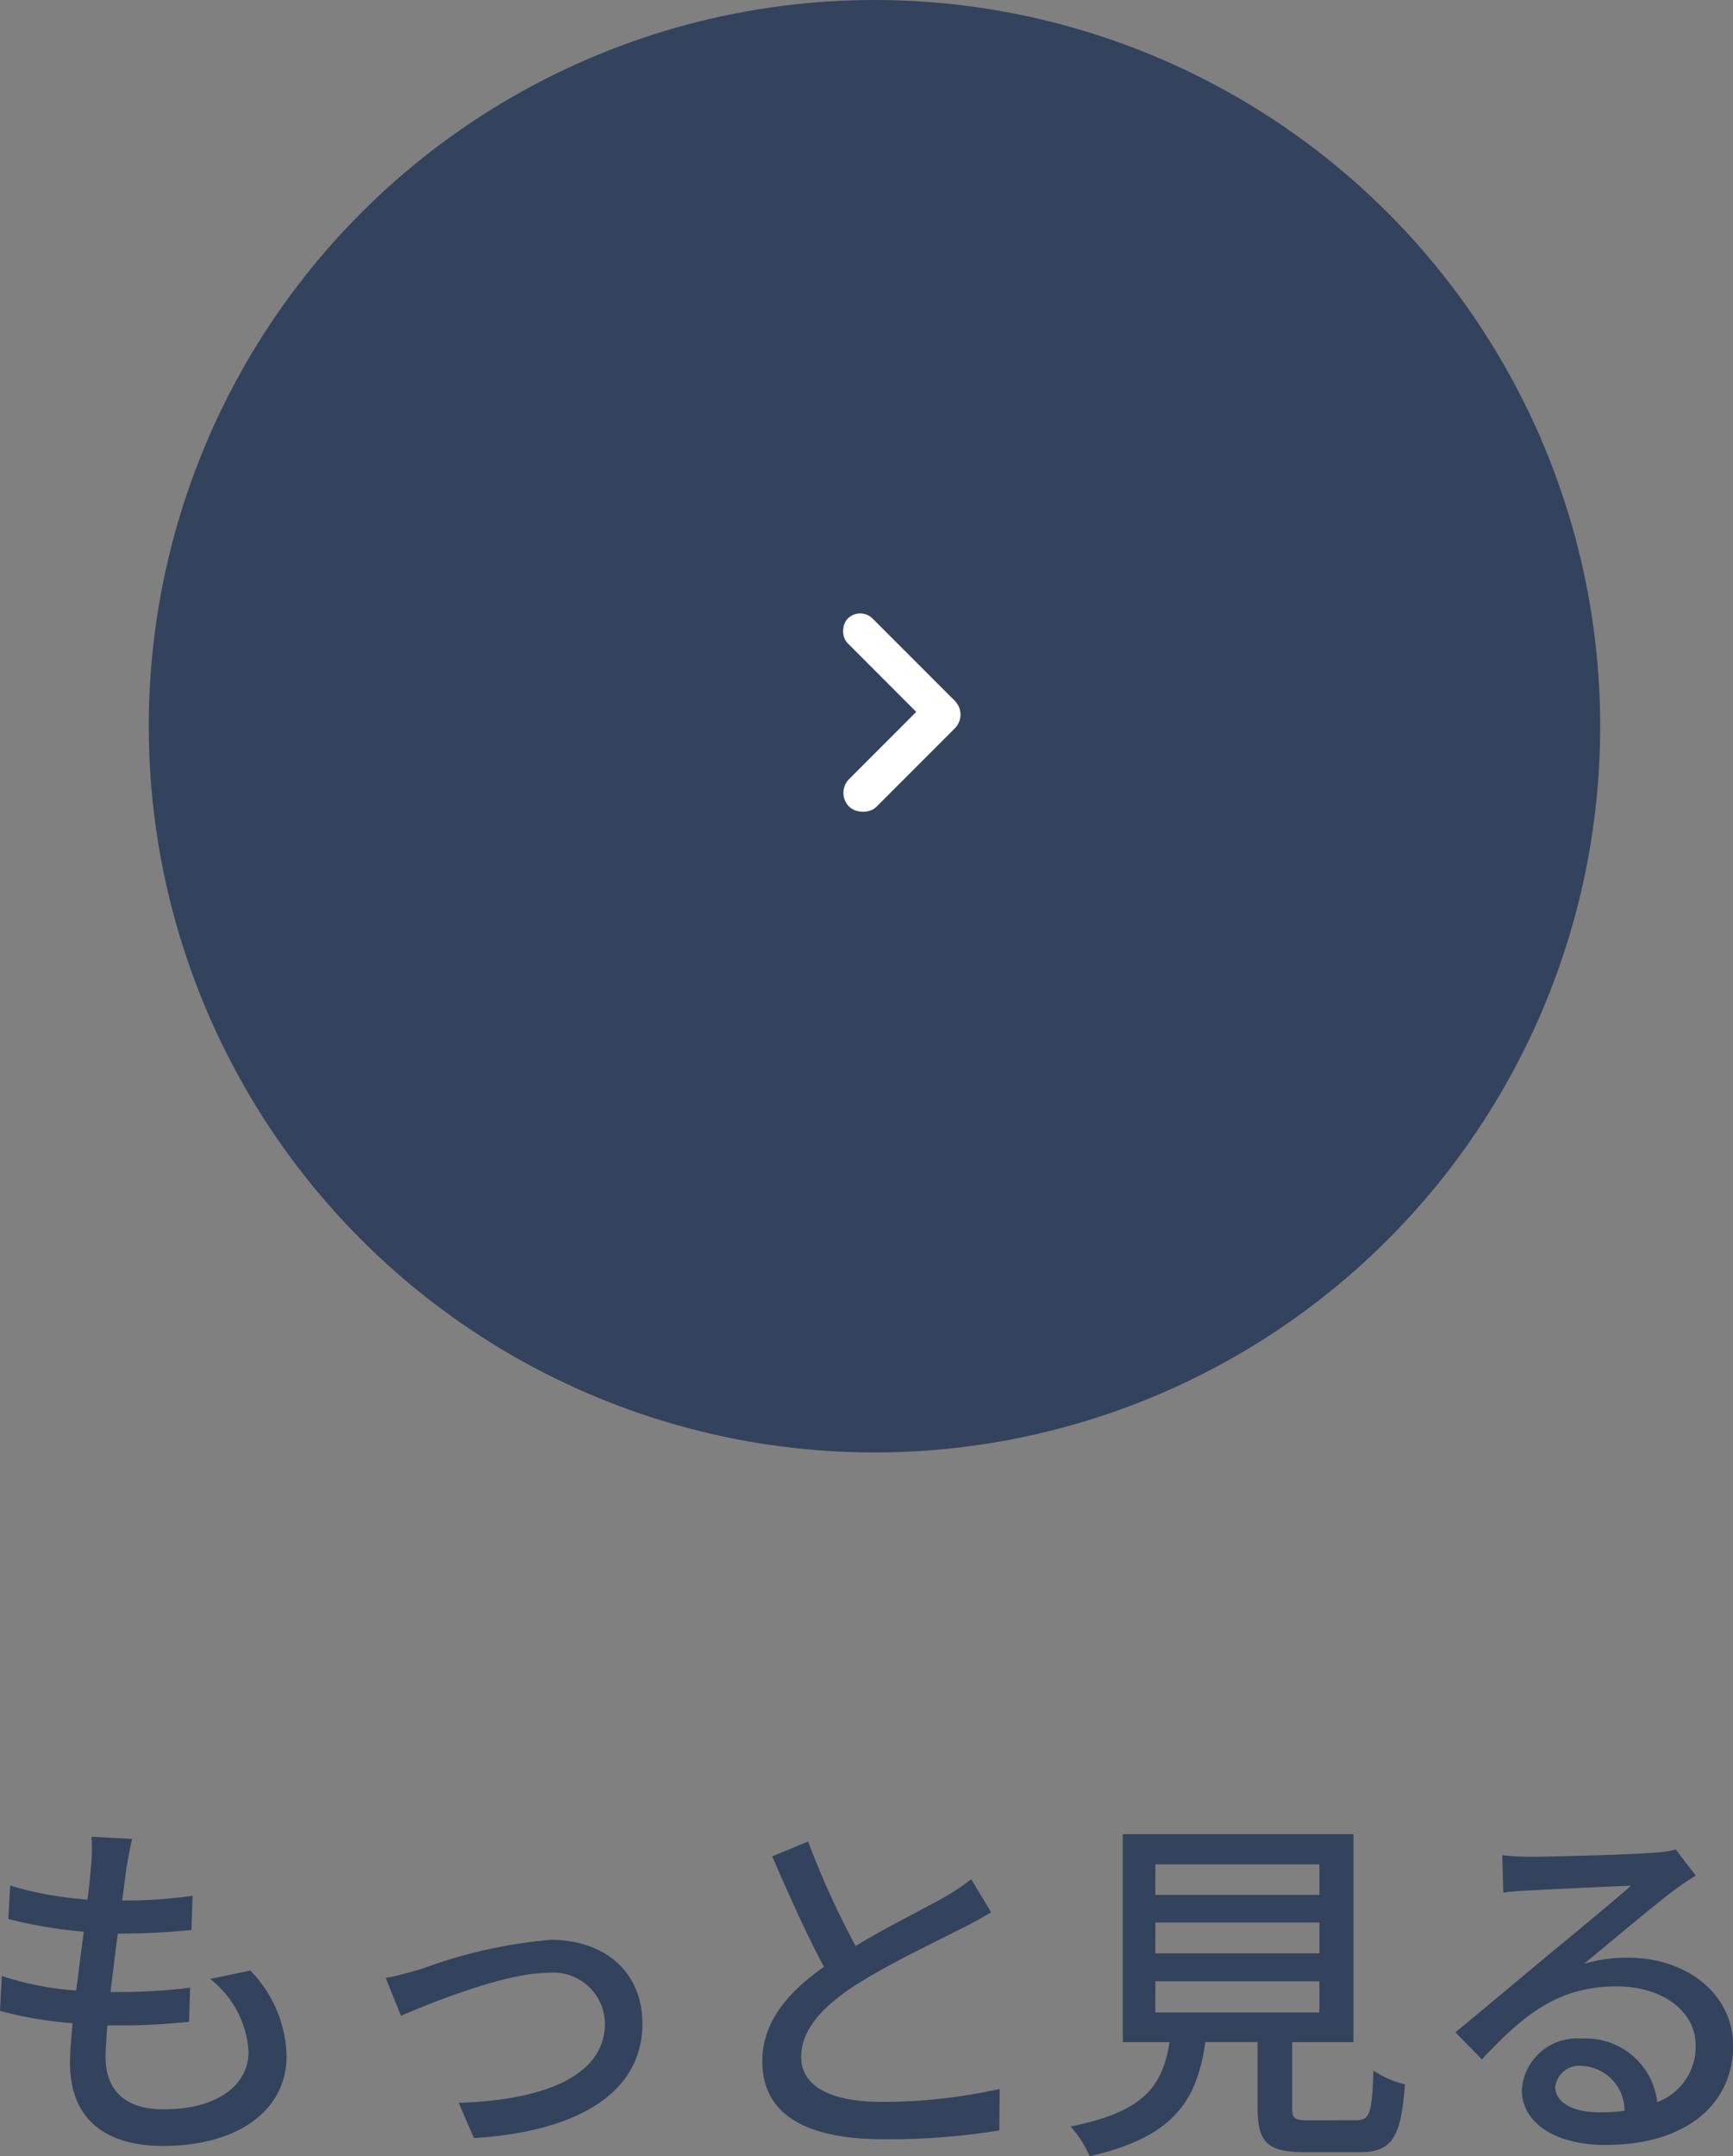
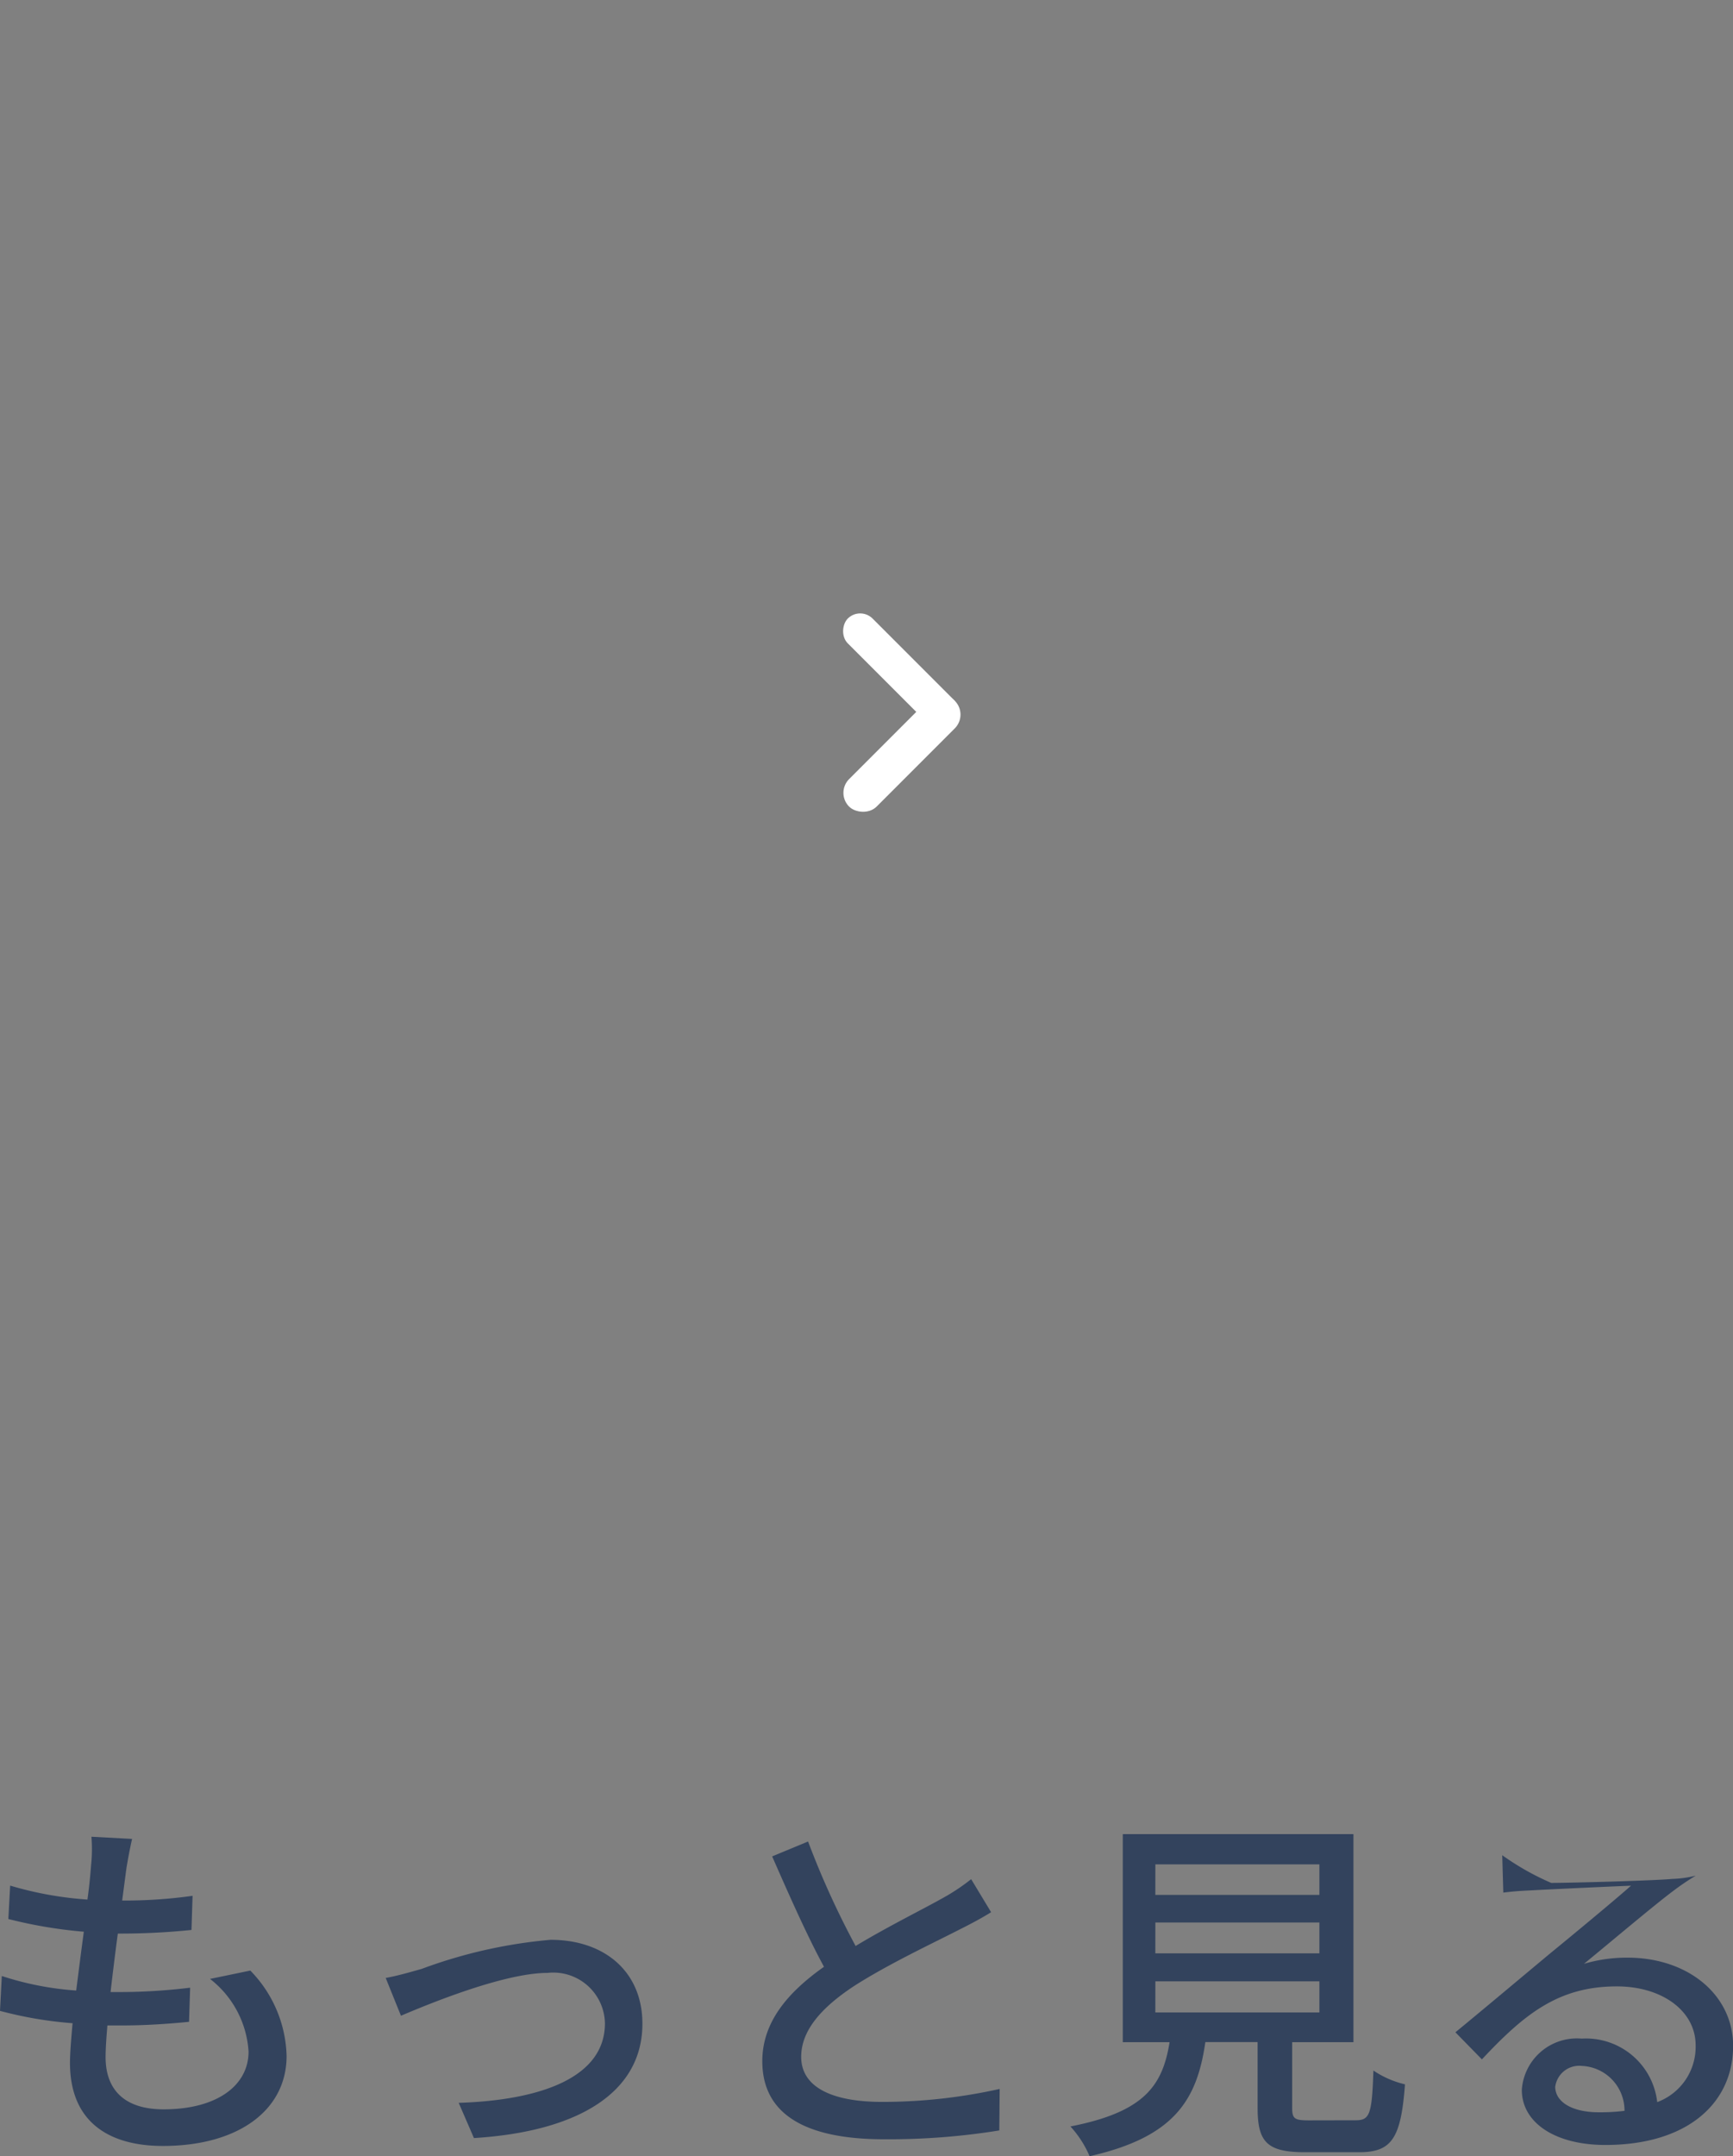
<svg xmlns="http://www.w3.org/2000/svg" width="66.864" height="83.134" viewBox="0 0 66.864 83.134">
  <rect x="0" y="0" width="66.864" height="83.134" fill="#808080" stroke="none" />
  <g id="more_contents" transform="translate(-1051.26 -2005)">
-     <path id="パス_50186" data-name="パス 50186" d="M-28.644-11.1l-1.568-.084a5.928,5.928,0,0,1-.014,1.106c-.028.364-.07.812-.14,1.316A13.623,13.623,0,0,1-33.348-9.3l-.07,1.288a17.777,17.777,0,0,0,2.912.49c-.1.742-.2,1.526-.294,2.268a11.84,11.84,0,0,1-2.87-.56l-.07,1.344a15.307,15.307,0,0,0,2.8.476c-.056.63-.1,1.162-.1,1.526,0,2.324,1.554,3.206,3.584,3.206,2.9,0,4.774-1.372,4.774-3.472a4.881,4.881,0,0,0-1.4-3.29l-1.554.322A3.84,3.84,0,0,1-24.15-2.9c0,1.316-1.232,2.226-3.276,2.226-1.5,0-2.24-.742-2.24-2.016,0-.294.028-.728.07-1.218h.532c.91,0,1.764-.056,2.618-.14l.042-1.316a22.358,22.358,0,0,1-2.87.168h-.2c.084-.728.182-1.526.28-2.254h.028a26.926,26.926,0,0,0,2.814-.14l.042-1.316a18.7,18.7,0,0,1-2.716.182c.07-.532.126-.966.168-1.274C-28.8-10.332-28.742-10.668-28.644-11.1Zm9.786,5.362.588,1.456c1.022-.434,3.962-1.652,5.656-1.652A1.992,1.992,0,0,1-10.4-3.99c0,2.114-2.534,2.968-5.642,3.066l.588,1.358c4.06-.252,6.5-1.778,6.5-4.41,0-2-1.456-3.234-3.542-3.234a18.972,18.972,0,0,0-4.97,1.12C-17.906-5.964-18.452-5.81-18.858-5.74ZM-2.562-11l-1.386.574c.658,1.5,1.358,3.08,2,4.256-1.428,1.008-2.38,2.156-2.38,3.64,0,2.24,1.988,3.01,4.69,3.01A26.728,26.728,0,0,0,4.816.14l.014-1.6a20.857,20.857,0,0,1-4.522.5c-2.086,0-3.136-.644-3.136-1.736,0-1.022.784-1.9,2.016-2.716C.518-6.272,2.38-7.14,3.3-7.616c.448-.224.84-.434,1.2-.658l-.77-1.274a7.763,7.763,0,0,1-1.12.742C1.89-8.4.5-7.714-.728-6.972A32.71,32.71,0,0,1-2.562-11Zm13.4,5.39h6.328v1.2H10.836Zm0-2.268h6.328v1.19H10.836Zm0-2.24h6.328v1.176H10.836Zm5.936,9.87c-.56,0-.658-.056-.658-.476V-3.262H18.48v-8.022h-8.9v8.022h1.806C11.116-1.6,10.43-.574,7.56-.014A4.032,4.032,0,0,1,8.3,1.134c3.276-.742,4.144-2.17,4.466-4.4h2.016V-.728c0,1.316.364,1.708,1.834,1.708H18.69c1.26,0,1.624-.518,1.778-2.618A3.667,3.667,0,0,1,19.25-2.17c-.056,1.694-.14,1.918-.686,1.918Zm9.492-1.3a.931.931,0,0,1,1.022-.8A1.72,1.72,0,0,1,28.938-.616a7.46,7.46,0,0,1-.994.056C26.95-.56,26.264-.938,26.264-1.554ZM24.22-10.472l.042,1.442c.322-.042.686-.07,1.036-.084.728-.042,3.15-.154,3.892-.182-.7.616-2.324,1.96-3.108,2.6-.826.686-2.576,2.156-3.668,3.052L23.436-2.6c1.652-1.764,2.968-2.814,5.208-2.814,1.75,0,3.038.952,3.038,2.268A2.274,2.274,0,0,1,30.2-.952,2.763,2.763,0,0,0,27.286-3.4a2.128,2.128,0,0,0-2.31,1.974C24.976-.154,26.264.7,28.2.7c3.15,0,4.928-1.6,4.928-3.822,0-1.96-1.736-3.4-4.074-3.4a5.8,5.8,0,0,0-1.68.238c.994-.812,2.716-2.268,3.43-2.8.294-.224.588-.42.882-.6l-.77-1.008a4.174,4.174,0,0,1-.9.126c-.756.07-3.948.154-4.676.154A10.169,10.169,0,0,1,24.22-10.472Z" transform="translate(1085 2087)" fill="#33435d" />
-     <circle id="楕円形_11" data-name="楕円形 11" cx="28" cy="28" r="28" transform="translate(1057 2005)" fill="#33435d" />
+     <path id="パス_50186" data-name="パス 50186" d="M-28.644-11.1l-1.568-.084a5.928,5.928,0,0,1-.014,1.106c-.028.364-.07.812-.14,1.316A13.623,13.623,0,0,1-33.348-9.3l-.07,1.288a17.777,17.777,0,0,0,2.912.49c-.1.742-.2,1.526-.294,2.268a11.84,11.84,0,0,1-2.87-.56l-.07,1.344a15.307,15.307,0,0,0,2.8.476c-.056.63-.1,1.162-.1,1.526,0,2.324,1.554,3.206,3.584,3.206,2.9,0,4.774-1.372,4.774-3.472a4.881,4.881,0,0,0-1.4-3.29l-1.554.322A3.84,3.84,0,0,1-24.15-2.9c0,1.316-1.232,2.226-3.276,2.226-1.5,0-2.24-.742-2.24-2.016,0-.294.028-.728.07-1.218h.532c.91,0,1.764-.056,2.618-.14l.042-1.316a22.358,22.358,0,0,1-2.87.168h-.2c.084-.728.182-1.526.28-2.254h.028a26.926,26.926,0,0,0,2.814-.14l.042-1.316a18.7,18.7,0,0,1-2.716.182c.07-.532.126-.966.168-1.274C-28.8-10.332-28.742-10.668-28.644-11.1Zm9.786,5.362.588,1.456c1.022-.434,3.962-1.652,5.656-1.652A1.992,1.992,0,0,1-10.4-3.99c0,2.114-2.534,2.968-5.642,3.066l.588,1.358c4.06-.252,6.5-1.778,6.5-4.41,0-2-1.456-3.234-3.542-3.234a18.972,18.972,0,0,0-4.97,1.12C-17.906-5.964-18.452-5.81-18.858-5.74ZM-2.562-11l-1.386.574c.658,1.5,1.358,3.08,2,4.256-1.428,1.008-2.38,2.156-2.38,3.64,0,2.24,1.988,3.01,4.69,3.01A26.728,26.728,0,0,0,4.816.14l.014-1.6a20.857,20.857,0,0,1-4.522.5c-2.086,0-3.136-.644-3.136-1.736,0-1.022.784-1.9,2.016-2.716C.518-6.272,2.38-7.14,3.3-7.616c.448-.224.84-.434,1.2-.658l-.77-1.274a7.763,7.763,0,0,1-1.12.742C1.89-8.4.5-7.714-.728-6.972A32.71,32.71,0,0,1-2.562-11Zm13.4,5.39h6.328v1.2H10.836Zm0-2.268h6.328v1.19H10.836Zm0-2.24h6.328v1.176H10.836Zm5.936,9.87c-.56,0-.658-.056-.658-.476V-3.262H18.48v-8.022h-8.9v8.022h1.806C11.116-1.6,10.43-.574,7.56-.014A4.032,4.032,0,0,1,8.3,1.134c3.276-.742,4.144-2.17,4.466-4.4h2.016V-.728c0,1.316.364,1.708,1.834,1.708H18.69c1.26,0,1.624-.518,1.778-2.618A3.667,3.667,0,0,1,19.25-2.17c-.056,1.694-.14,1.918-.686,1.918Zm9.492-1.3a.931.931,0,0,1,1.022-.8A1.72,1.72,0,0,1,28.938-.616a7.46,7.46,0,0,1-.994.056C26.95-.56,26.264-.938,26.264-1.554ZM24.22-10.472l.042,1.442c.322-.042.686-.07,1.036-.084.728-.042,3.15-.154,3.892-.182-.7.616-2.324,1.96-3.108,2.6-.826.686-2.576,2.156-3.668,3.052L23.436-2.6c1.652-1.764,2.968-2.814,5.208-2.814,1.75,0,3.038.952,3.038,2.268A2.274,2.274,0,0,1,30.2-.952,2.763,2.763,0,0,0,27.286-3.4a2.128,2.128,0,0,0-2.31,1.974C24.976-.154,26.264.7,28.2.7c3.15,0,4.928-1.6,4.928-3.822,0-1.96-1.736-3.4-4.074-3.4a5.8,5.8,0,0,0-1.68.238c.994-.812,2.716-2.268,3.43-2.8.294-.224.588-.42.882-.6a4.174,4.174,0,0,1-.9.126c-.756.07-3.948.154-4.676.154A10.169,10.169,0,0,1,24.22-10.472Z" transform="translate(1085 2087)" fill="#33435d" />
    <g id="_" data-name="&gt;" transform="translate(1080.37 2028.37)">
      <g id="グループ_11" data-name="グループ 11" transform="translate(-0.414 4.078) rotate(-45)">
        <rect id="長方形_6" data-name="長方形 6" width="5.767" height="1.5" rx="0.75" transform="translate(0.293 4.706)" fill="#fff" />
        <rect id="長方形_7" data-name="長方形 7" width="5.767" height="1.353" rx="0.677" transform="translate(6.06 0.293) rotate(90)" fill="#fff" />
      </g>
    </g>
  </g>
</svg>